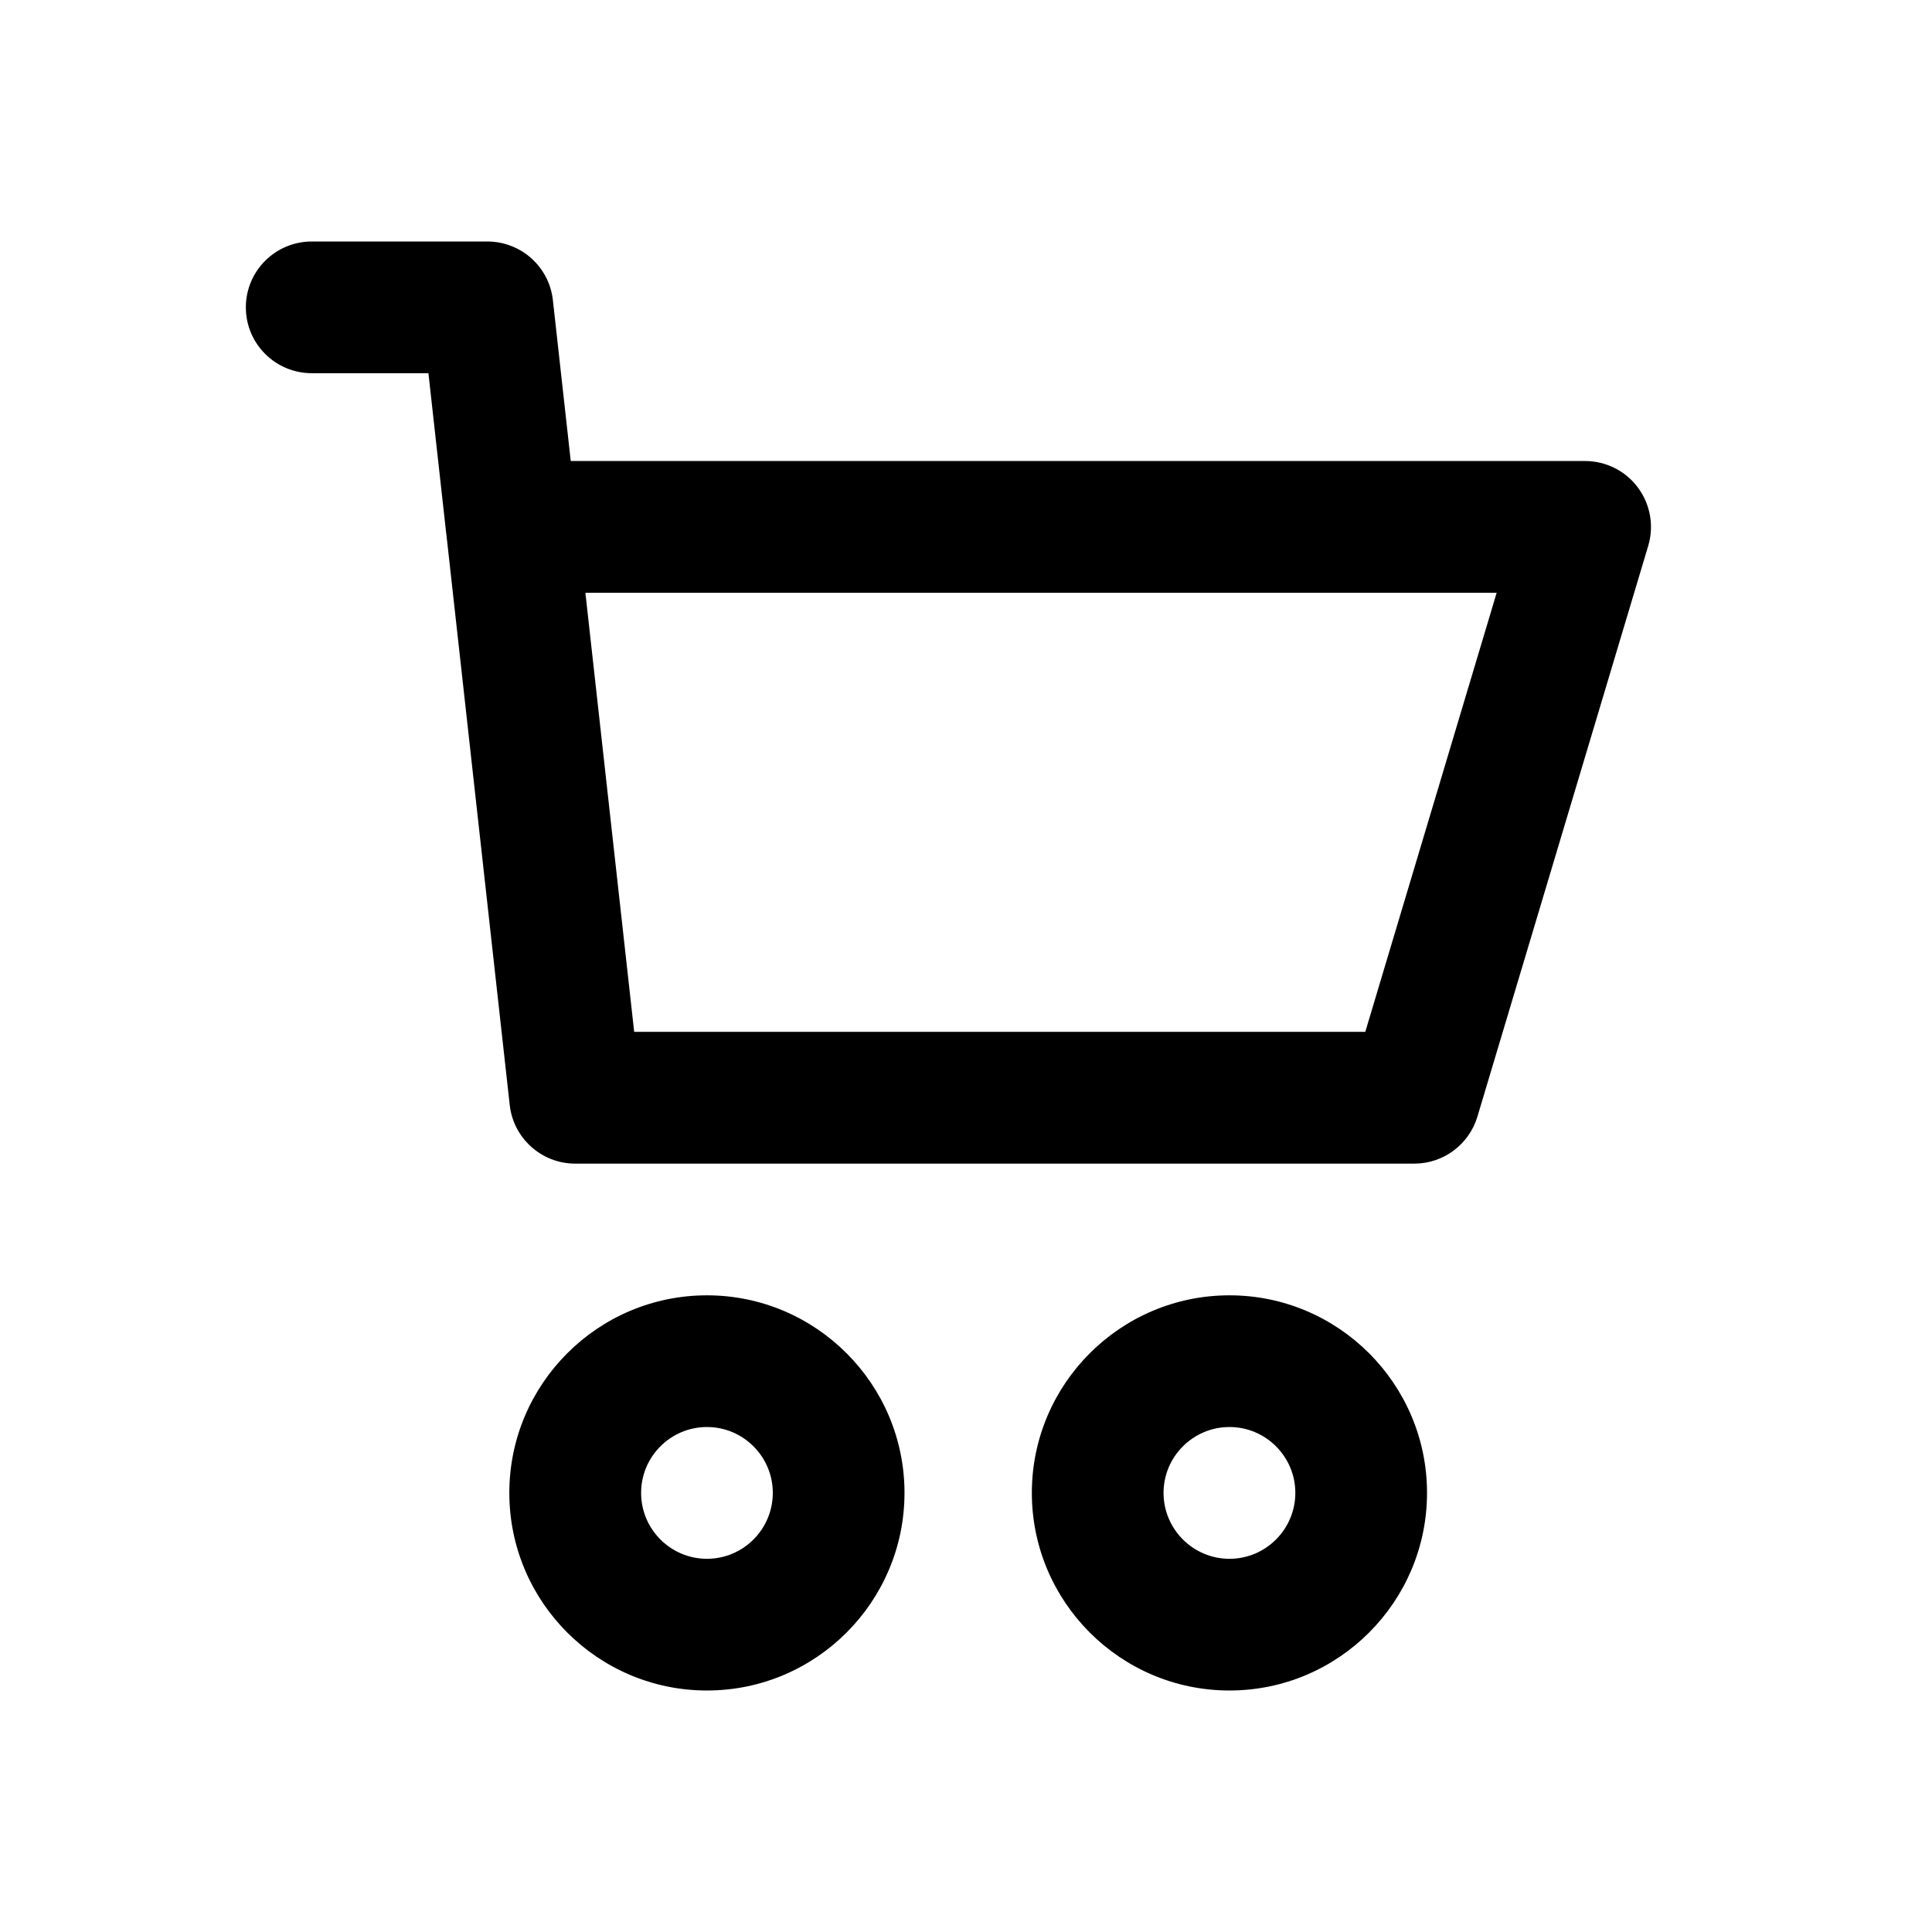
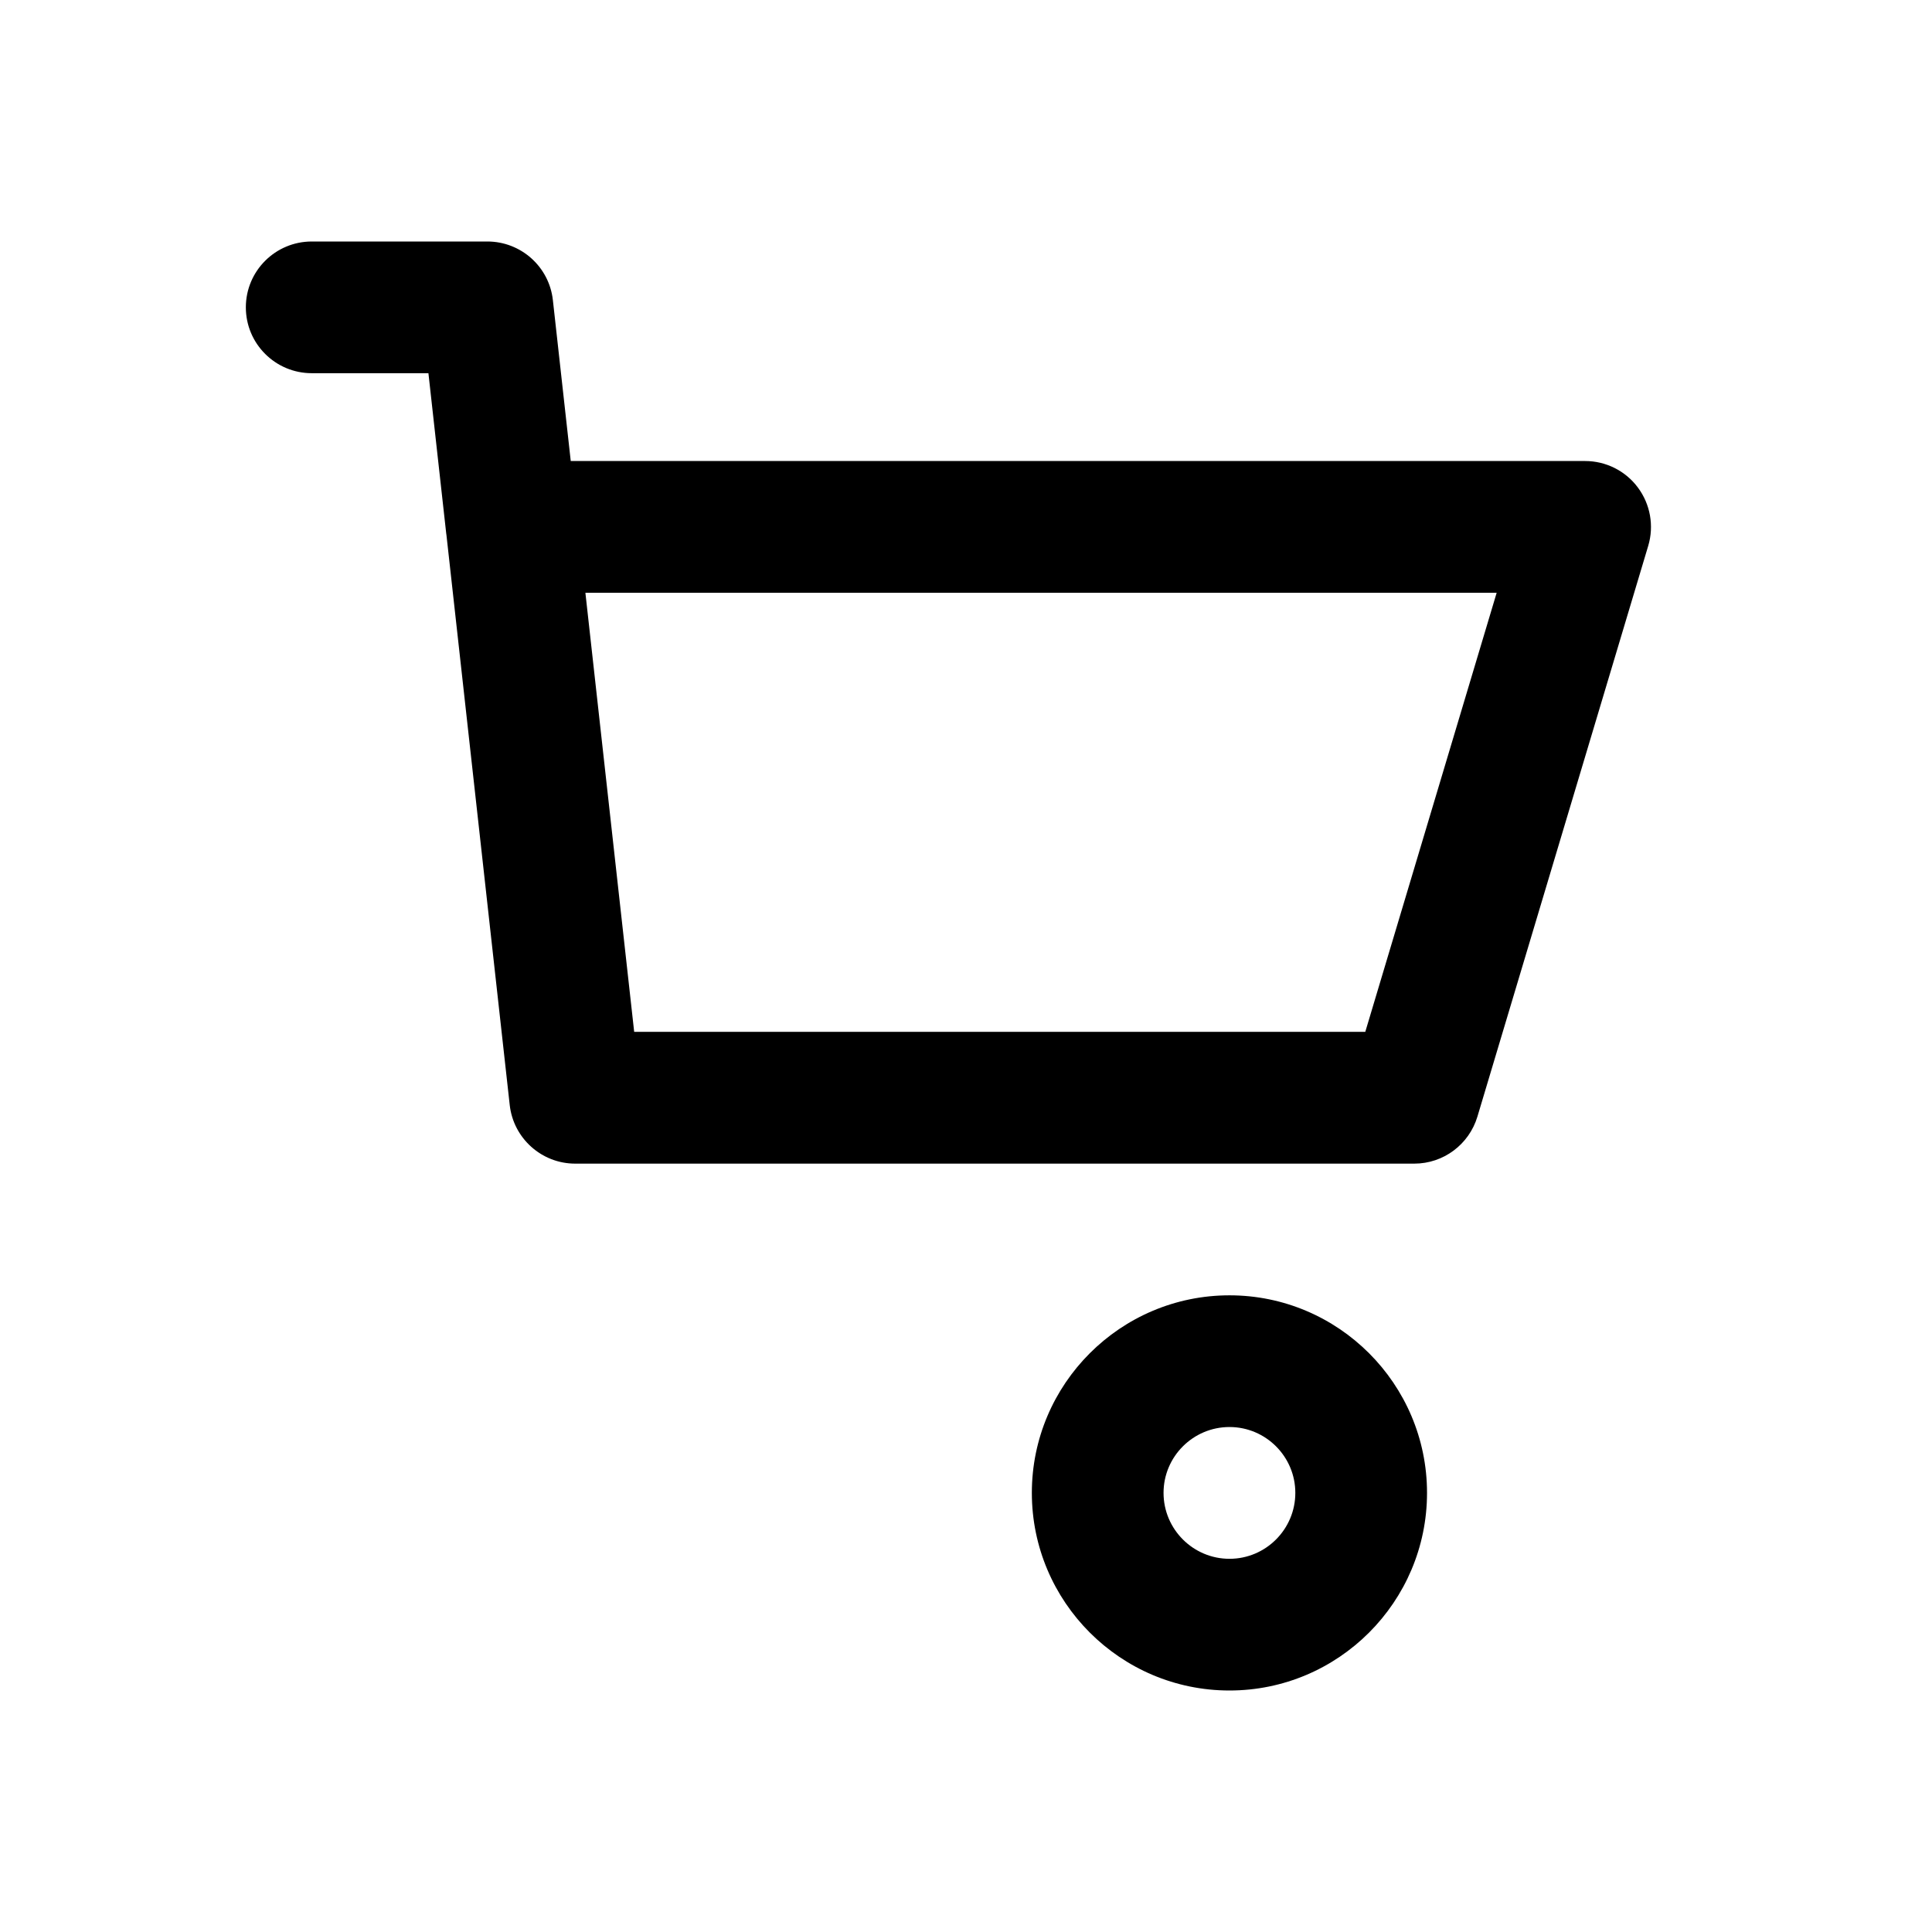
<svg xmlns="http://www.w3.org/2000/svg" version="1.1" id="Layer_1" x="0px" y="0px" width="24px" height="24px" viewBox="0 0 24 24" enable-background="new 0 0 24 24" xml:space="preserve">
  <g>
    <rect fill="none" width="24" height="24" />
    <path d="M20.347,6.057 C20.193,5.849 19.949,5.727 19.691,5.727 L7.09,5.727 L6.868,3.728 C6.822,3.313 6.471,3 6.054,3 L3.873,3 C3.421,3 3.054,3.366 3.054,3.818 C3.054,4.27 3.421,4.636 3.873,4.636 L5.322,4.636 L5.543,6.626 C5.544,6.633 5.545,6.64 5.546,6.647 L6.332,13.727 C6.378,14.141 6.729,14.455 7.145,14.455 L17.569,14.455 C17.931,14.455 18.249,14.217 18.353,13.871 L20.475,6.78 C20.549,6.532 20.501,6.264 20.347,6.057 Z M16.96,12.818 L7.878,12.818 L7.272,7.364 L18.592,7.364 L16.96,12.818 Z" id="Shape" fill="#000000" fill-rule="nonzero" />
-     <path d="M8.782,16.091 C7.428,16.091 6.327,17.192 6.327,18.545 C6.327,19.899 7.428,21 8.782,21 C10.135,21 11.236,19.899 11.236,18.545 C11.236,17.192 10.135,16.091 8.782,16.091 Z M8.782,19.364 C8.331,19.364 7.964,18.997 7.964,18.545 C7.964,18.094 8.331,17.727 8.782,17.727 C9.233,17.727 9.6,18.094 9.6,18.545 C9.6,18.997 9.233,19.364 8.782,19.364 Z" id="Shape" fill="#000000" fill-rule="nonzero" />
    <path d="M15.273,16.091 C13.919,16.091 12.818,17.192 12.818,18.545 C12.818,19.899 13.919,21 15.273,21 C16.626,21 17.727,19.899 17.727,18.545 C17.727,17.192 16.626,16.091 15.273,16.091 Z M15.273,19.364 C14.822,19.364 14.454,18.997 14.454,18.545 C14.454,18.094 14.822,17.727 15.273,17.727 C15.724,17.727 16.091,18.094 16.091,18.545 C16.091,18.997 15.724,19.364 15.273,19.364 Z" id="Shape" fill="#000000" fill-rule="nonzero" />
  </g>
</svg>